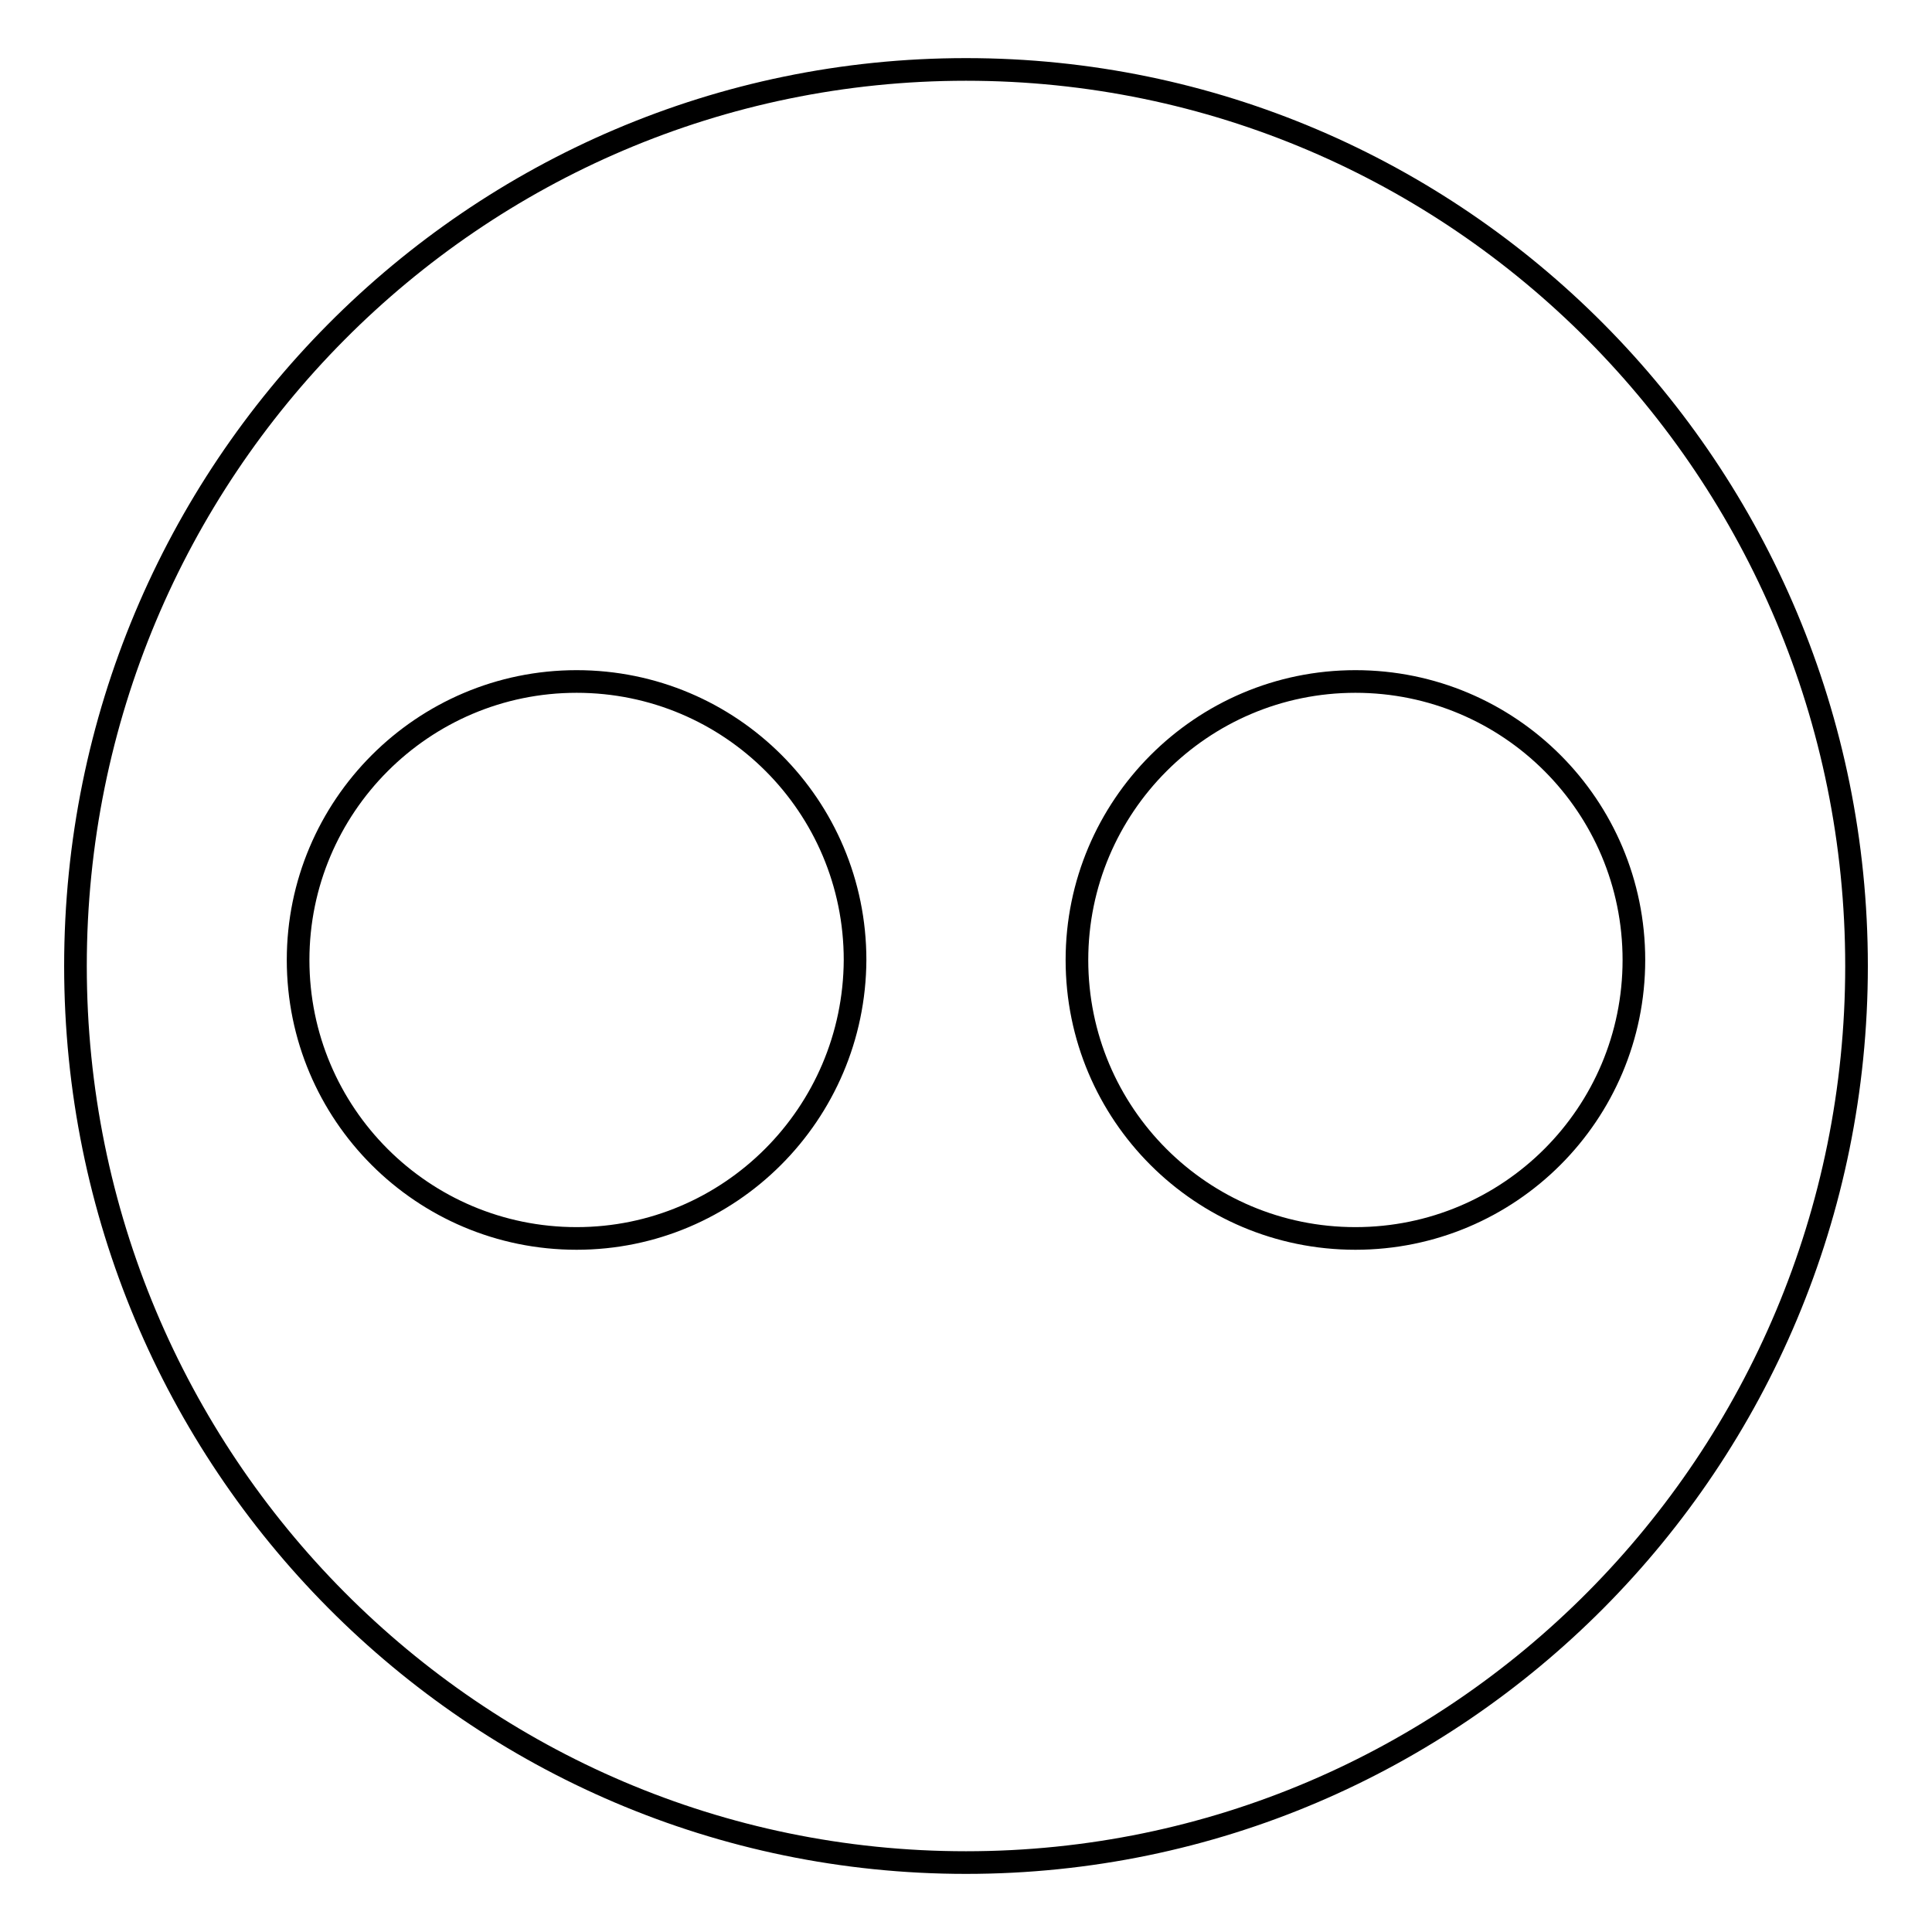
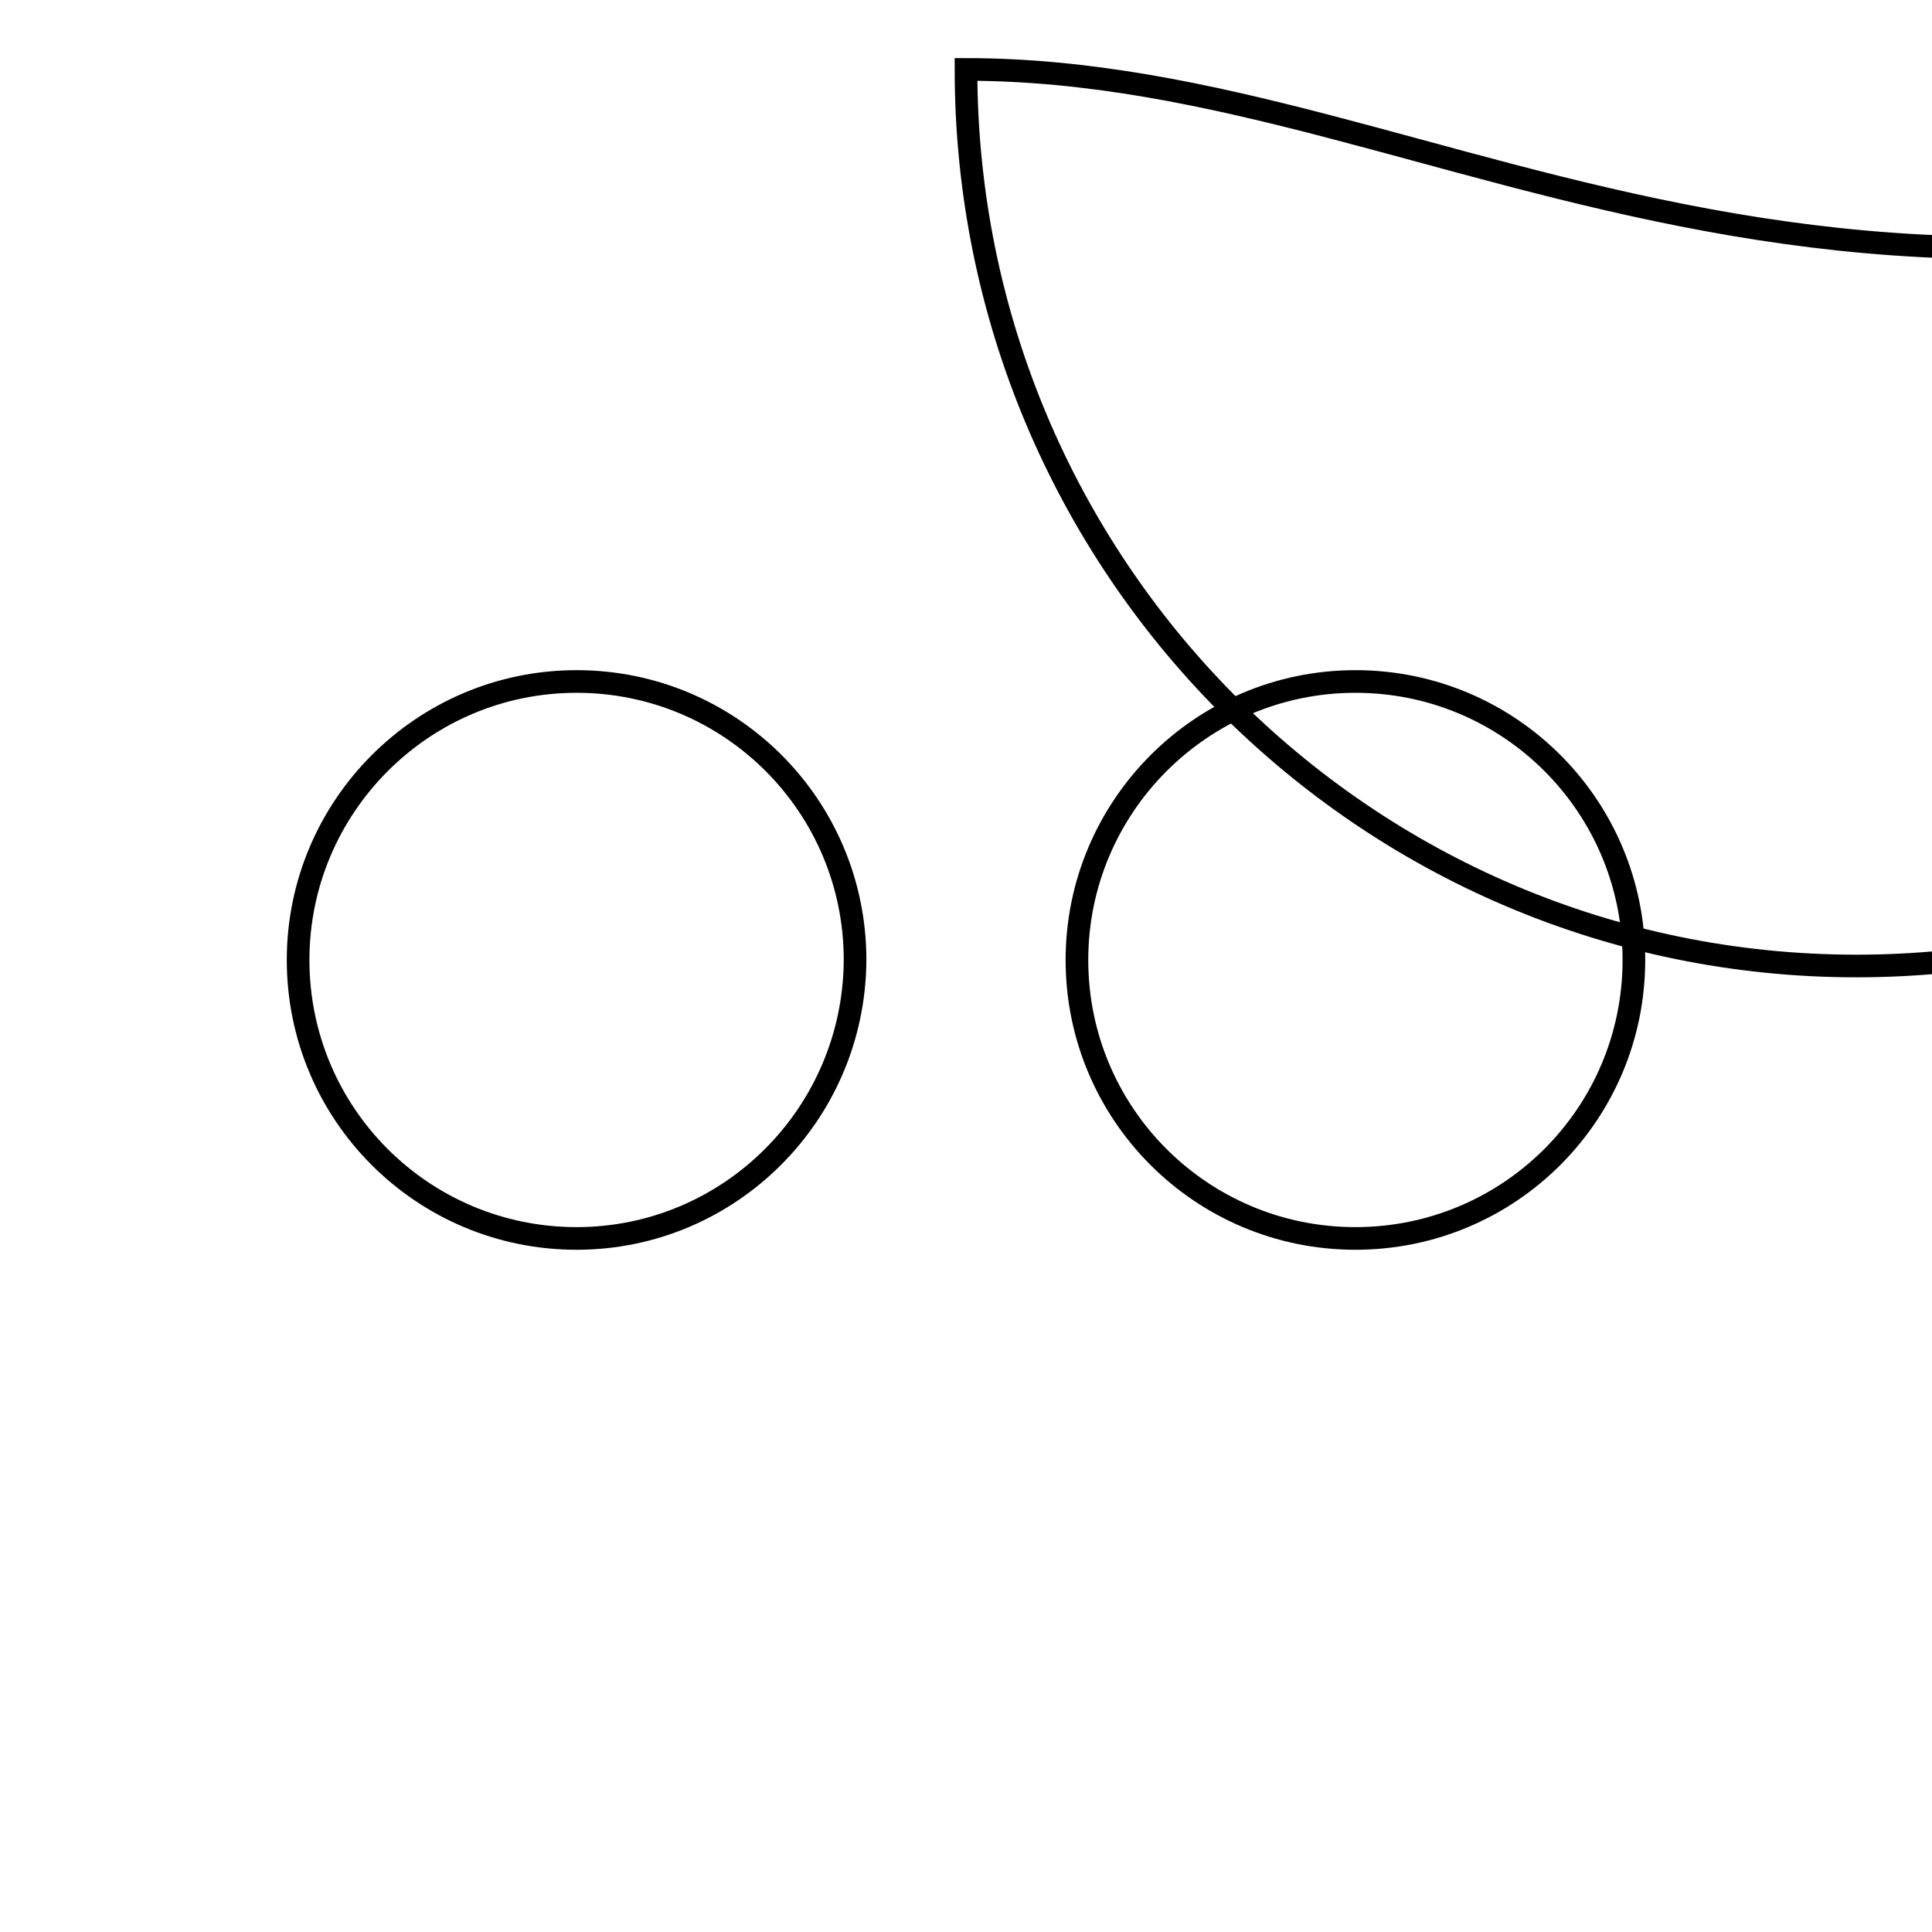
<svg xmlns="http://www.w3.org/2000/svg" version="1.1" x="0px" y="0px" viewBox="0 0 256 256" enable-background="new 0 0 256 256" xml:space="preserve">
  <g>
    <g>
-       <path stroke-width="3" fill-opacity="0" stroke="#000000" d="M128,9.2C62.8,9.2,10,62.4,10,128c0,65.6,52.8,118.8,118,118.8c65.2,0,118-53.2,118-118.8C246,62.4,193.2,9.2,128,9.2z M76.4,164.1c-20.4,0-36.9-16.5-36.9-36.9c0-20.3,16.5-36.9,36.9-36.9c20.4,0,36.9,16.5,36.9,36.9C113.2,147.6,96.7,164.1,76.4,164.1z M179.6,164.1c-20.4,0-36.9-16.5-36.9-36.9c0-20.3,16.5-36.9,36.9-36.9c20.4,0,36.9,16.5,36.9,36.9C216.5,147.6,200,164.1,179.6,164.1z" />
+       <path stroke-width="3" fill-opacity="0" stroke="#000000" d="M128,9.2c0,65.6,52.8,118.8,118,118.8c65.2,0,118-53.2,118-118.8C246,62.4,193.2,9.2,128,9.2z M76.4,164.1c-20.4,0-36.9-16.5-36.9-36.9c0-20.3,16.5-36.9,36.9-36.9c20.4,0,36.9,16.5,36.9,36.9C113.2,147.6,96.7,164.1,76.4,164.1z M179.6,164.1c-20.4,0-36.9-16.5-36.9-36.9c0-20.3,16.5-36.9,36.9-36.9c20.4,0,36.9,16.5,36.9,36.9C216.5,147.6,200,164.1,179.6,164.1z" />
    </g>
  </g>
</svg>